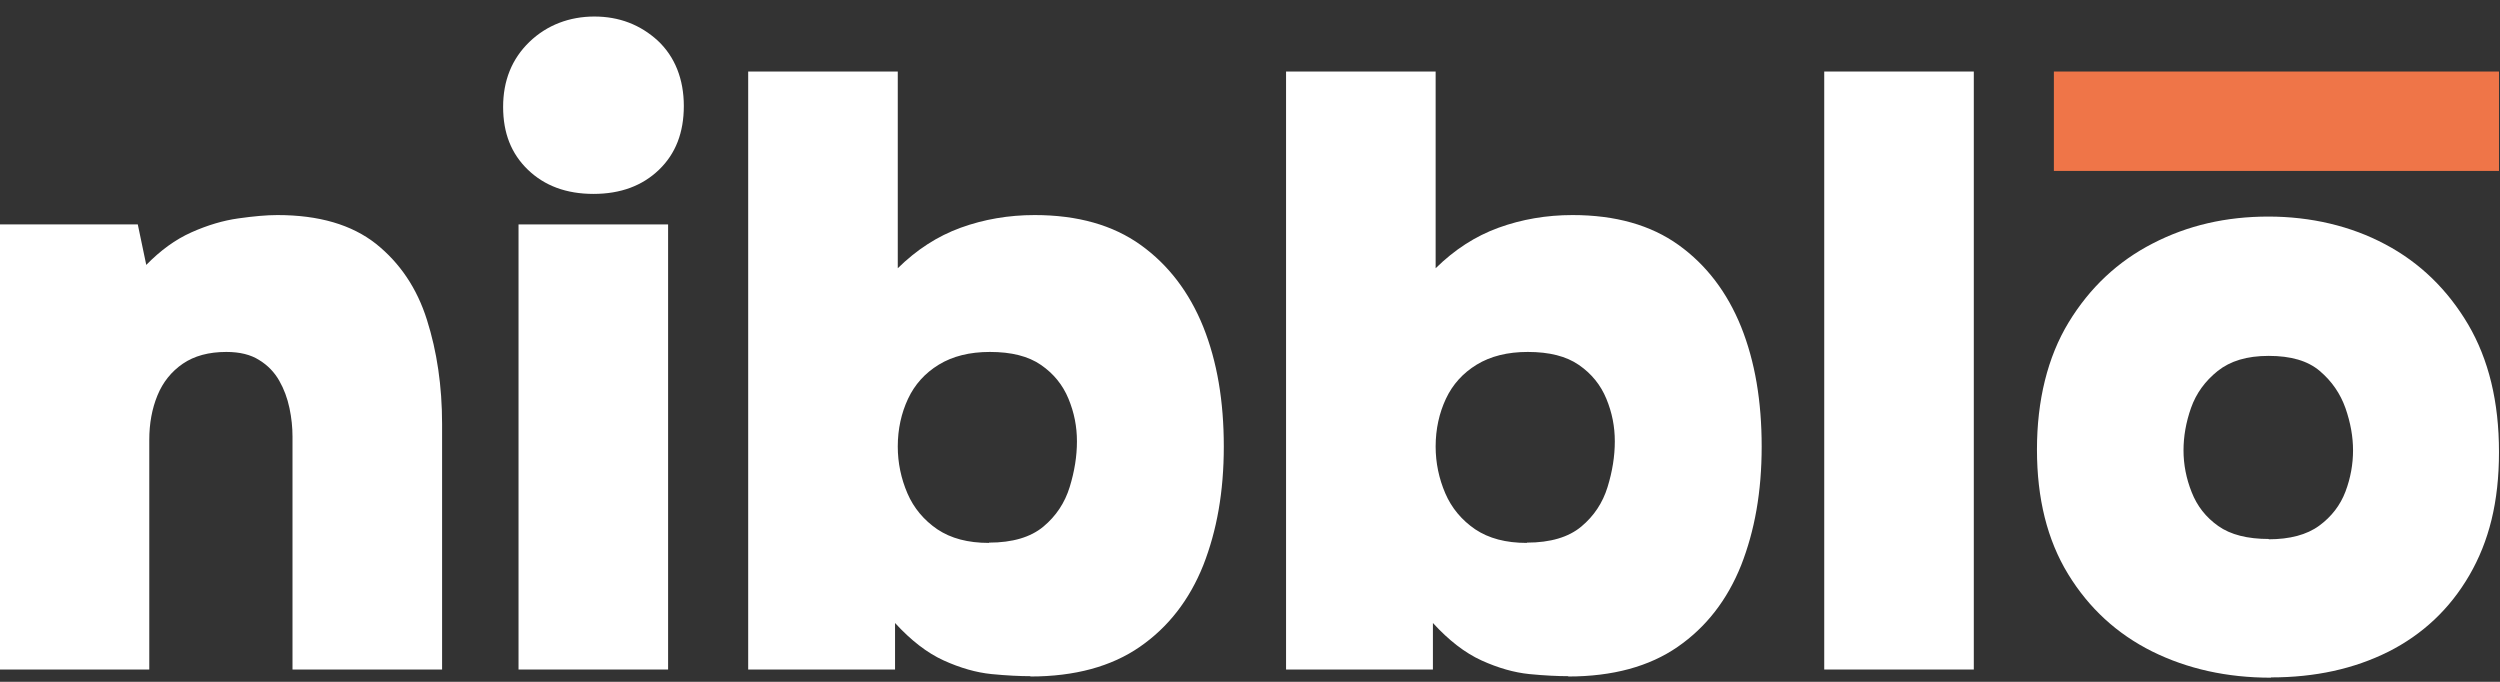
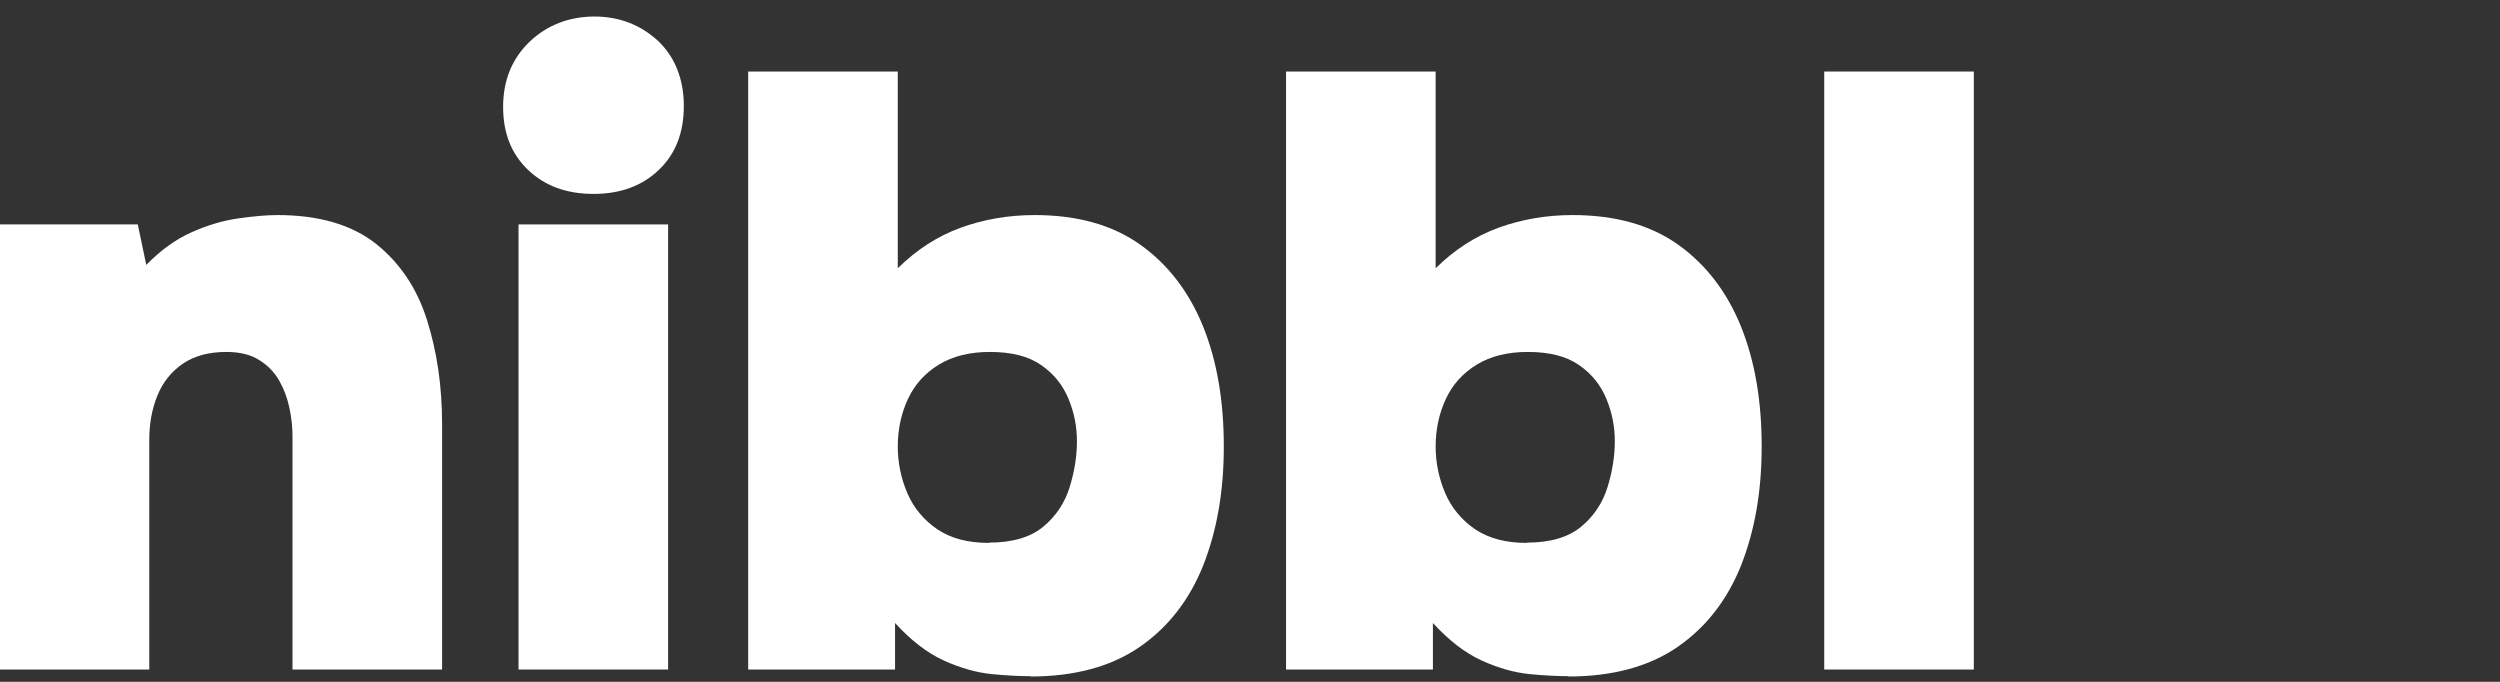
<svg xmlns="http://www.w3.org/2000/svg" width="121" height="33" viewBox="0 0 121 33" fill="none">
  <rect x="0" y="0" width="121" height="33" fill="#333333" stroke="none" />
  <g clip-path="url(#clip0_2858_5907)">
    <path d="M0 32.391V10.862H6.669L7.079 12.822C7.766 12.12 8.483 11.594 9.272 11.242C10.062 10.891 10.808 10.672 11.539 10.57C12.271 10.467 12.899 10.409 13.426 10.409C15.444 10.409 17.024 10.877 18.194 11.798C19.349 12.72 20.183 13.948 20.665 15.484C21.148 17.005 21.397 18.687 21.397 20.515V32.405H14.157V21.129C14.157 20.69 14.113 20.237 14.011 19.754C13.909 19.272 13.748 18.833 13.514 18.423C13.28 18.014 12.958 17.678 12.548 17.429C12.139 17.166 11.612 17.034 10.954 17.034C10.106 17.034 9.404 17.224 8.848 17.604C8.293 17.985 7.883 18.497 7.62 19.14C7.356 19.784 7.225 20.5 7.225 21.29V32.405H0V32.391Z" fill="white" />
    <path d="M31.839 1.97C30.991 1.195 29.967 0.8 28.768 0.8C27.568 0.8 26.471 1.21 25.623 2.029C24.775 2.848 24.351 3.901 24.351 5.173C24.351 6.446 24.746 7.44 25.55 8.215C26.355 8.99 27.407 9.385 28.724 9.385C30.04 9.385 31.093 8.99 31.897 8.215C32.702 7.44 33.097 6.416 33.097 5.129C33.097 3.842 32.673 2.745 31.824 1.956L31.839 1.97Z" fill="white" />
    <path d="M32.336 10.862H25.097V32.405H32.336V10.862Z" fill="white" />
-     <path d="M120.951 3.462H99.408V8.274H120.951V3.462Z" fill="#EF7548" />
    <path d="M49.872 32.727C49.36 32.727 48.731 32.698 47.986 32.625C47.254 32.551 46.479 32.332 45.675 31.966C44.87 31.601 44.081 30.986 43.32 30.153V32.405H36.212V3.462H43.452V12.983C44.358 12.091 45.368 11.433 46.494 11.023C47.62 10.614 48.819 10.409 50.077 10.409C52.154 10.409 53.865 10.892 55.21 11.857C56.556 12.822 57.565 14.153 58.238 15.82C58.91 17.502 59.232 19.418 59.232 21.612C59.232 23.805 58.896 25.678 58.238 27.36C57.565 29.041 56.541 30.358 55.166 31.308C53.792 32.259 52.022 32.742 49.872 32.742V32.727ZM47.868 26.263C49.009 26.263 49.887 25.999 50.501 25.487C51.115 24.976 51.539 24.332 51.773 23.572C52.007 22.811 52.124 22.08 52.124 21.363C52.124 20.646 51.993 19.974 51.715 19.301C51.437 18.628 50.998 18.087 50.384 17.663C49.77 17.239 48.951 17.034 47.912 17.034C46.932 17.034 46.113 17.239 45.441 17.648C44.768 18.058 44.271 18.614 43.949 19.301C43.627 19.988 43.452 20.764 43.452 21.612C43.452 22.401 43.612 23.162 43.92 23.879C44.227 24.595 44.724 25.18 45.368 25.619C46.026 26.058 46.845 26.277 47.868 26.277V26.263Z" fill="white" />
    <path d="M75.905 32.727C75.393 32.727 74.764 32.698 74.018 32.625C73.287 32.551 72.512 32.332 71.708 31.966C70.903 31.601 70.114 30.986 69.353 30.153V32.405H62.245V3.462H69.485V12.983C70.391 12.091 71.4 11.433 72.527 11.023C73.653 10.614 74.852 10.409 76.11 10.409C78.187 10.409 79.898 10.892 81.243 11.857C82.589 12.822 83.598 14.153 84.271 15.82C84.944 17.502 85.265 19.418 85.265 21.612C85.265 23.805 84.929 25.678 84.271 27.36C83.598 29.041 82.574 30.358 81.199 31.308C79.825 32.259 78.055 32.742 75.905 32.742V32.727ZM73.901 26.263C75.042 26.263 75.92 25.999 76.534 25.487C77.148 24.976 77.572 24.332 77.806 23.572C78.04 22.811 78.157 22.08 78.157 21.363C78.157 20.646 78.026 19.974 77.748 19.301C77.47 18.628 77.031 18.087 76.417 17.663C75.803 17.239 74.984 17.034 73.945 17.034C72.965 17.034 72.146 17.239 71.474 17.648C70.801 18.058 70.304 18.614 69.982 19.301C69.66 19.988 69.485 20.764 69.485 21.612C69.485 22.401 69.645 23.162 69.953 23.879C70.26 24.595 70.757 25.18 71.4 25.619C72.059 26.058 72.878 26.277 73.901 26.277V26.263Z" fill="white" />
    <path d="M88.293 32.391V3.462H95.532V32.405H88.293V32.391Z" fill="white" />
-     <path d="M109.909 32.8C107.788 32.8 105.872 32.376 104.161 31.528C102.464 30.68 101.104 29.437 100.095 27.784C99.086 26.131 98.589 24.128 98.589 21.758C98.589 19.389 99.1 17.283 100.124 15.601C101.148 13.919 102.508 12.647 104.19 11.784C105.887 10.906 107.744 10.482 109.792 10.482C111.839 10.482 113.784 10.936 115.452 11.828C117.133 12.72 118.464 14.022 119.459 15.704C120.453 17.4 120.951 19.448 120.951 21.875C120.951 24.303 120.468 26.204 119.517 27.843C118.567 29.48 117.25 30.709 115.598 31.543C113.93 32.376 112.044 32.786 109.923 32.786L109.909 32.8ZM109.792 26.102C110.83 26.102 111.649 25.883 112.249 25.444C112.848 25.005 113.272 24.45 113.521 23.791C113.77 23.133 113.887 22.46 113.887 21.802C113.887 21.144 113.77 20.471 113.521 19.755C113.272 19.053 112.863 18.453 112.278 17.956C111.693 17.459 110.874 17.225 109.806 17.225C108.739 17.225 107.949 17.473 107.335 17.956C106.72 18.453 106.296 19.038 106.047 19.74C105.799 20.442 105.682 21.13 105.682 21.802C105.682 22.475 105.813 23.162 106.077 23.821C106.34 24.493 106.764 25.035 107.364 25.459C107.963 25.883 108.782 26.087 109.821 26.087L109.792 26.102Z" fill="white" />
  </g>
  <defs>
    <clipPath id="clip0_2858_5907">
      <rect width="120.951" height="32" fill="white" transform="translate(0 0.8)" />
    </clipPath>
  </defs>
</svg>